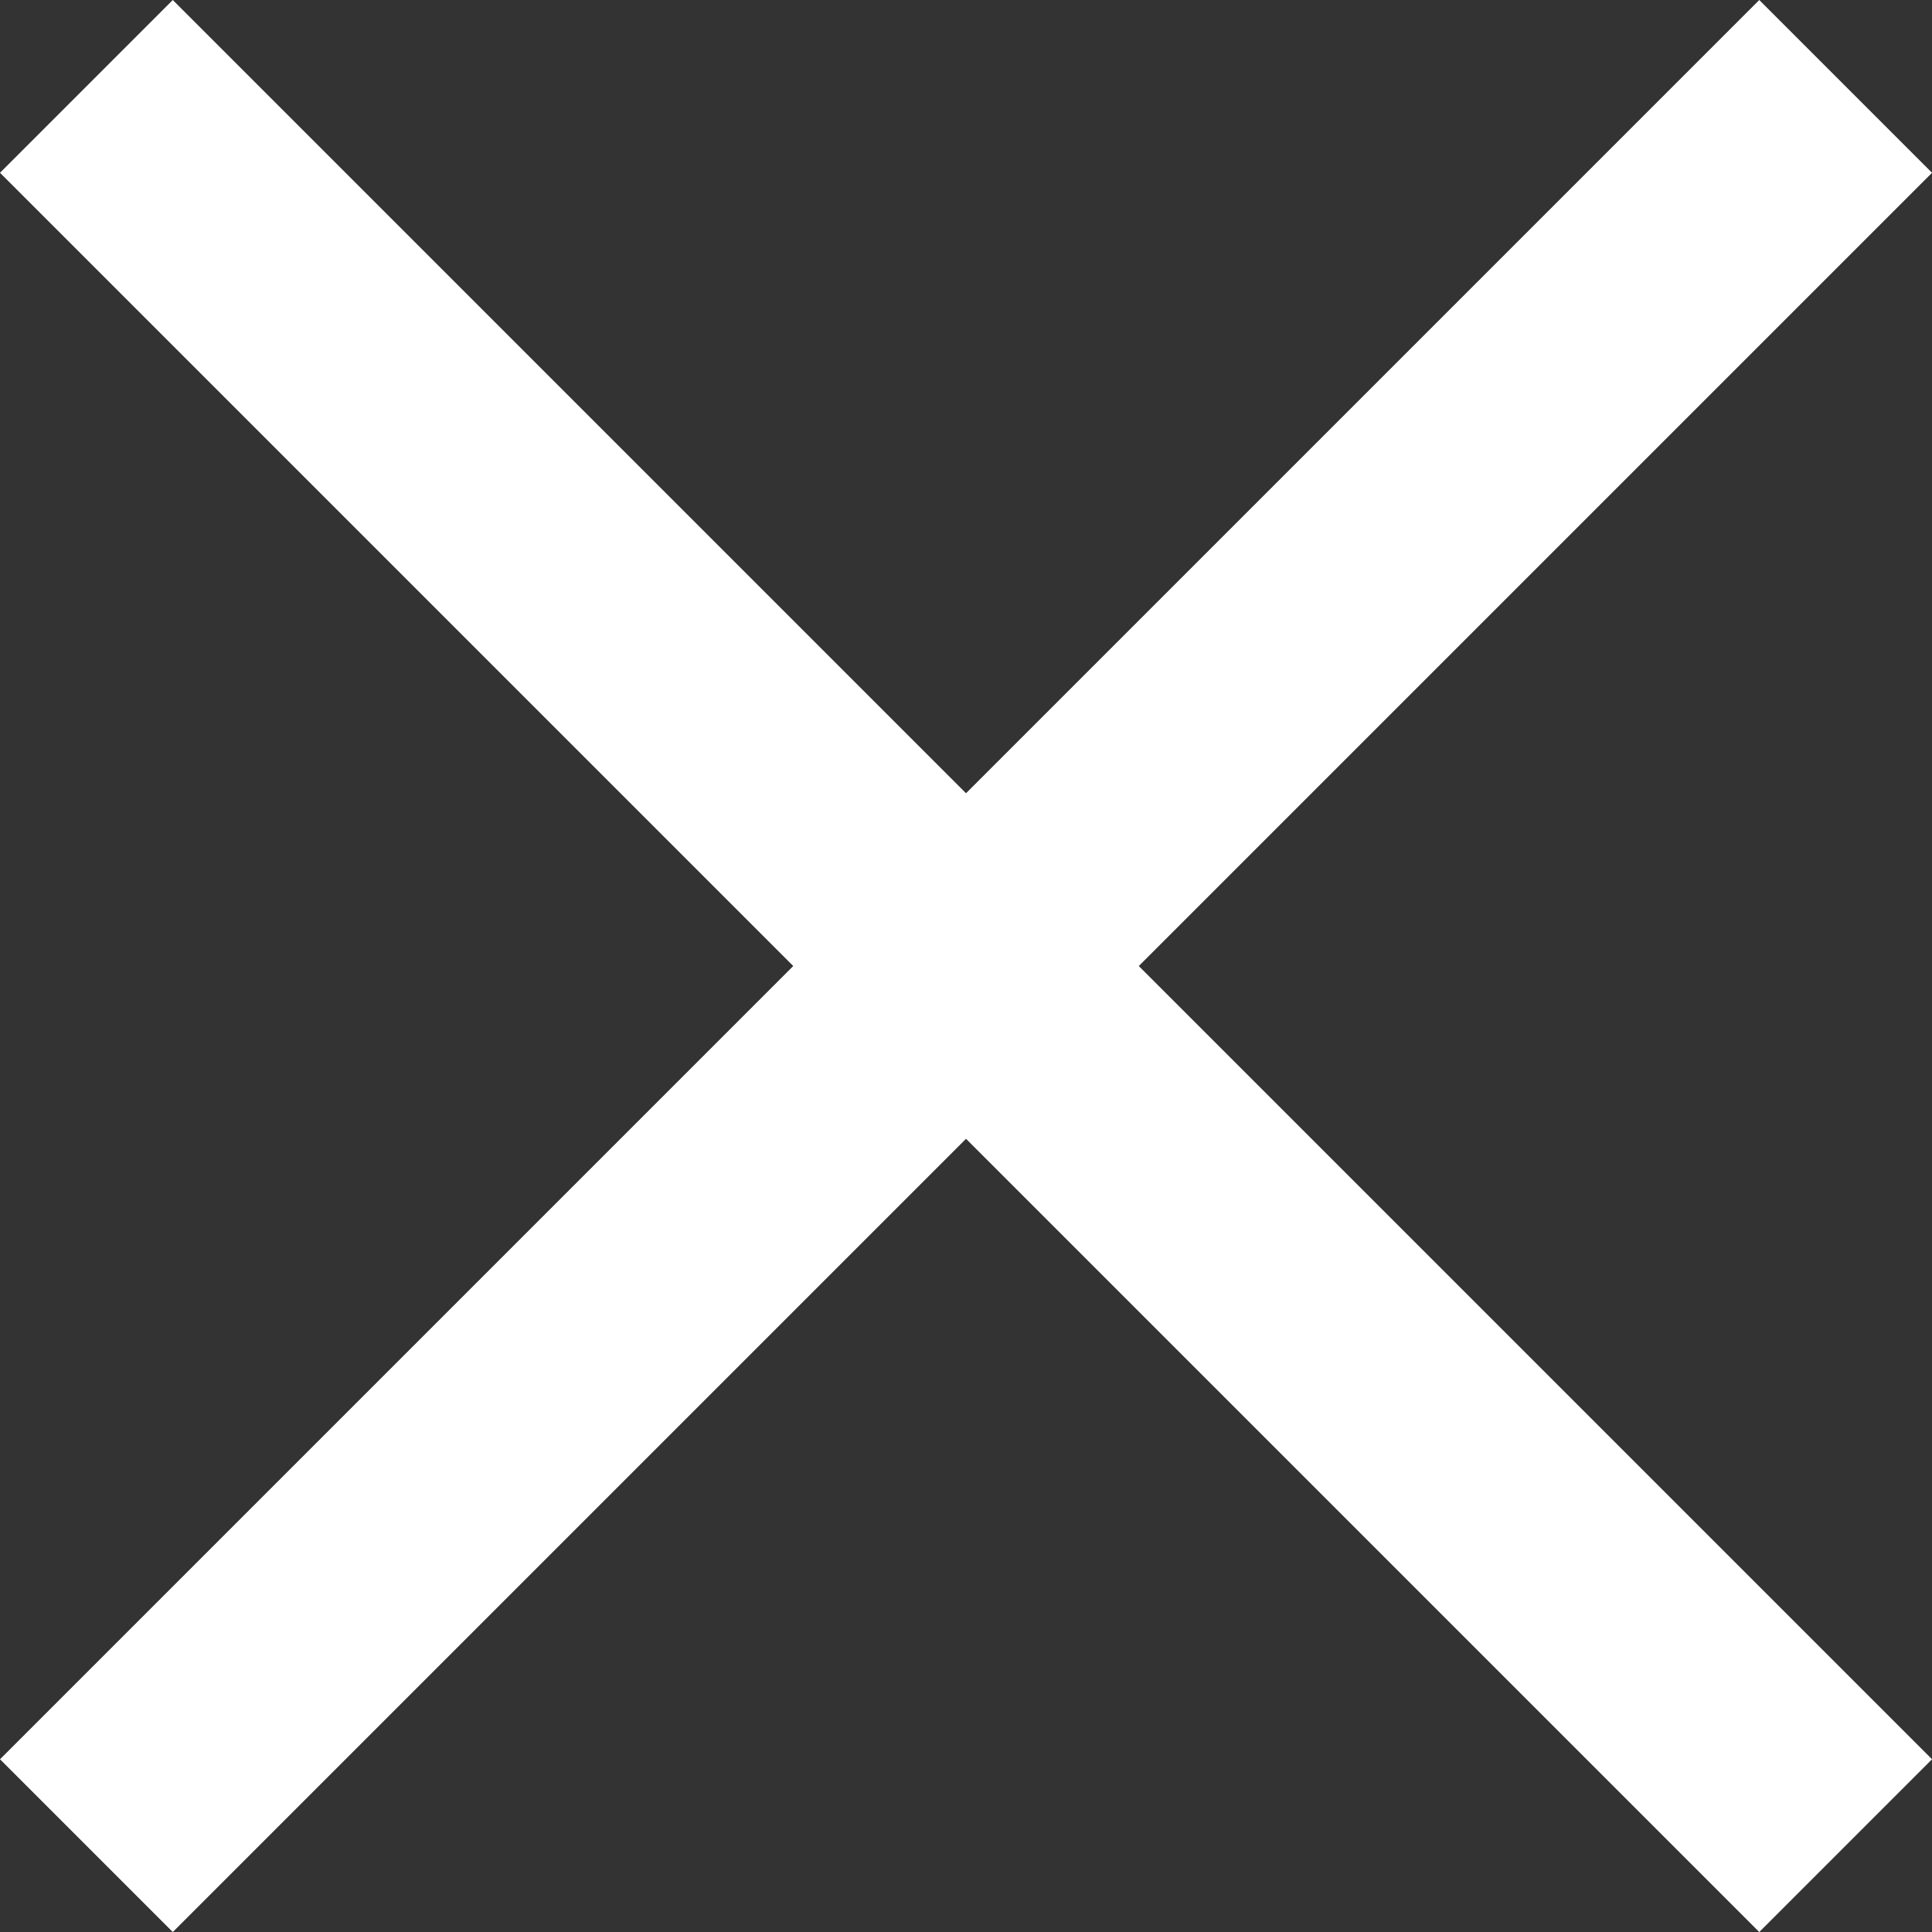
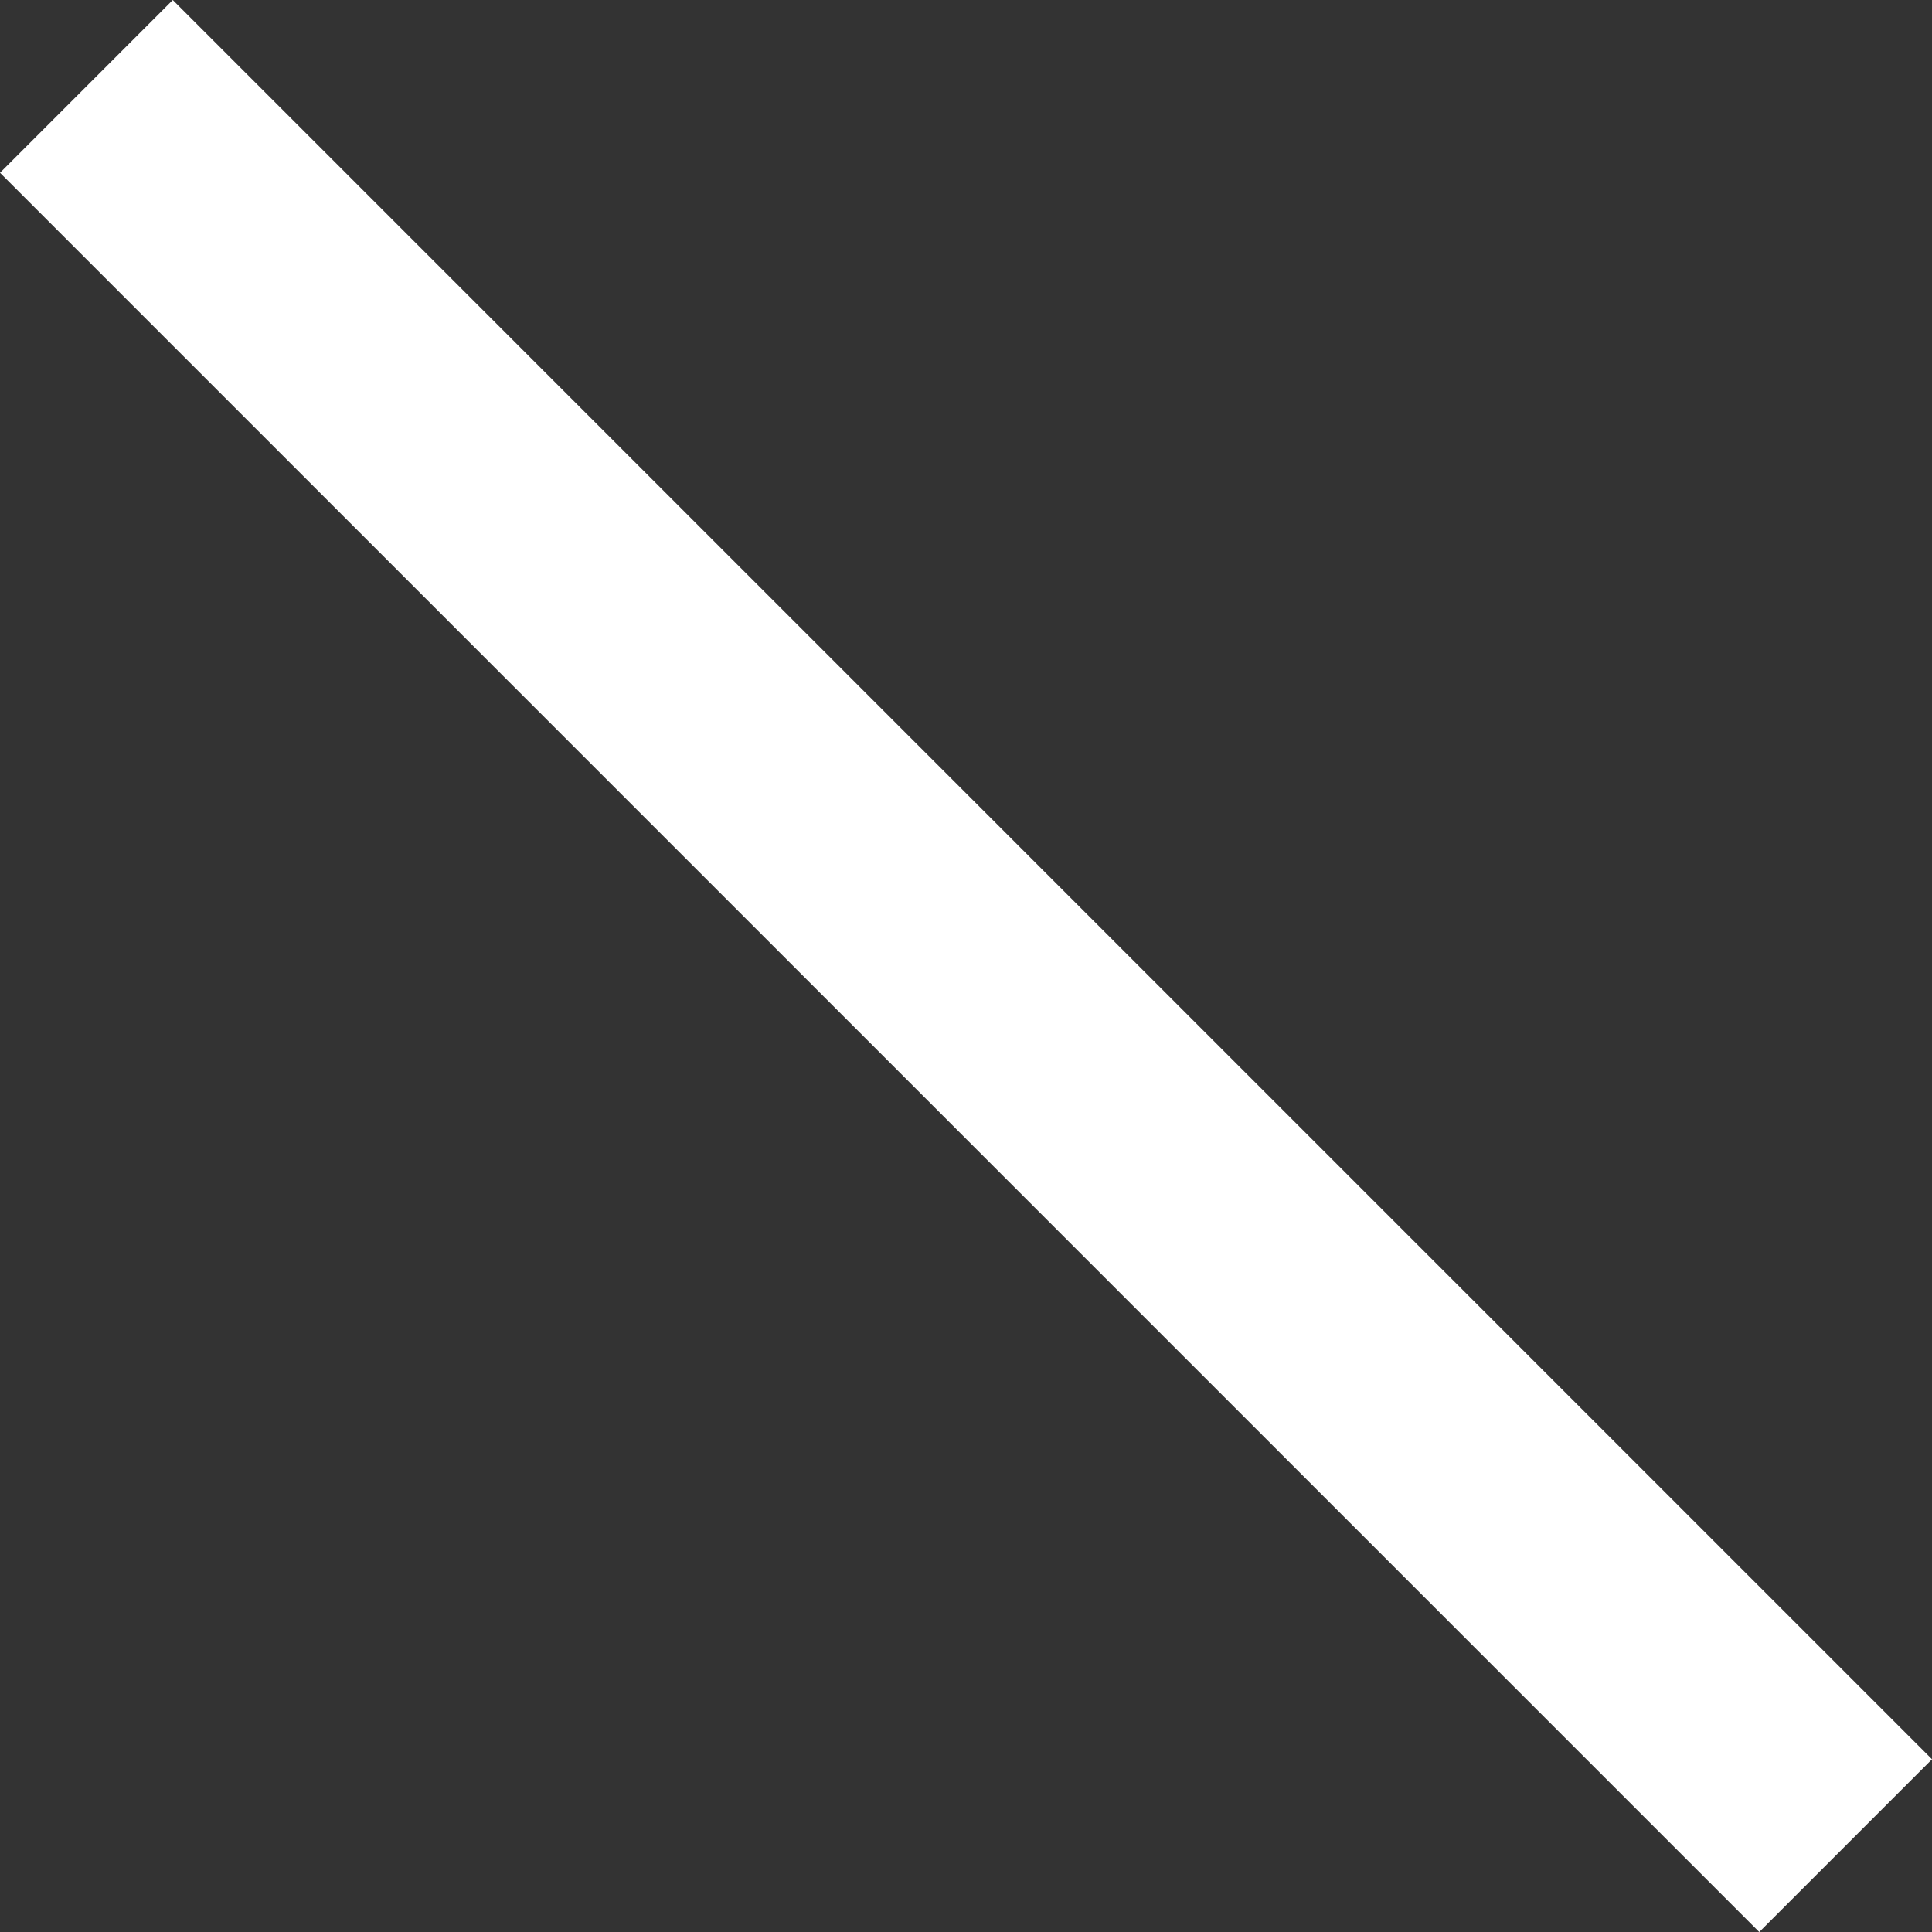
<svg xmlns="http://www.w3.org/2000/svg" width="39.535" height="39.536" viewBox="0 0 39.535 39.536">
  <rect x="0" y="0" width="39.535" height="39.536" fill="#333333" stroke="none" />
  <g id="Gruppe_413" data-name="Gruppe 413" transform="translate(-1453.695 -20.033)">
    <line id="Linie_60" data-name="Linie 60" x2="36" y2="36" transform="translate(1455.463 21.801)" fill="none" stroke="#fff" stroke-width="5" />
-     <line id="Linie_61" data-name="Linie 61" x1="36" y2="36" transform="translate(1455.463 21.801)" fill="none" stroke="#fff" stroke-width="5" />
  </g>
</svg>